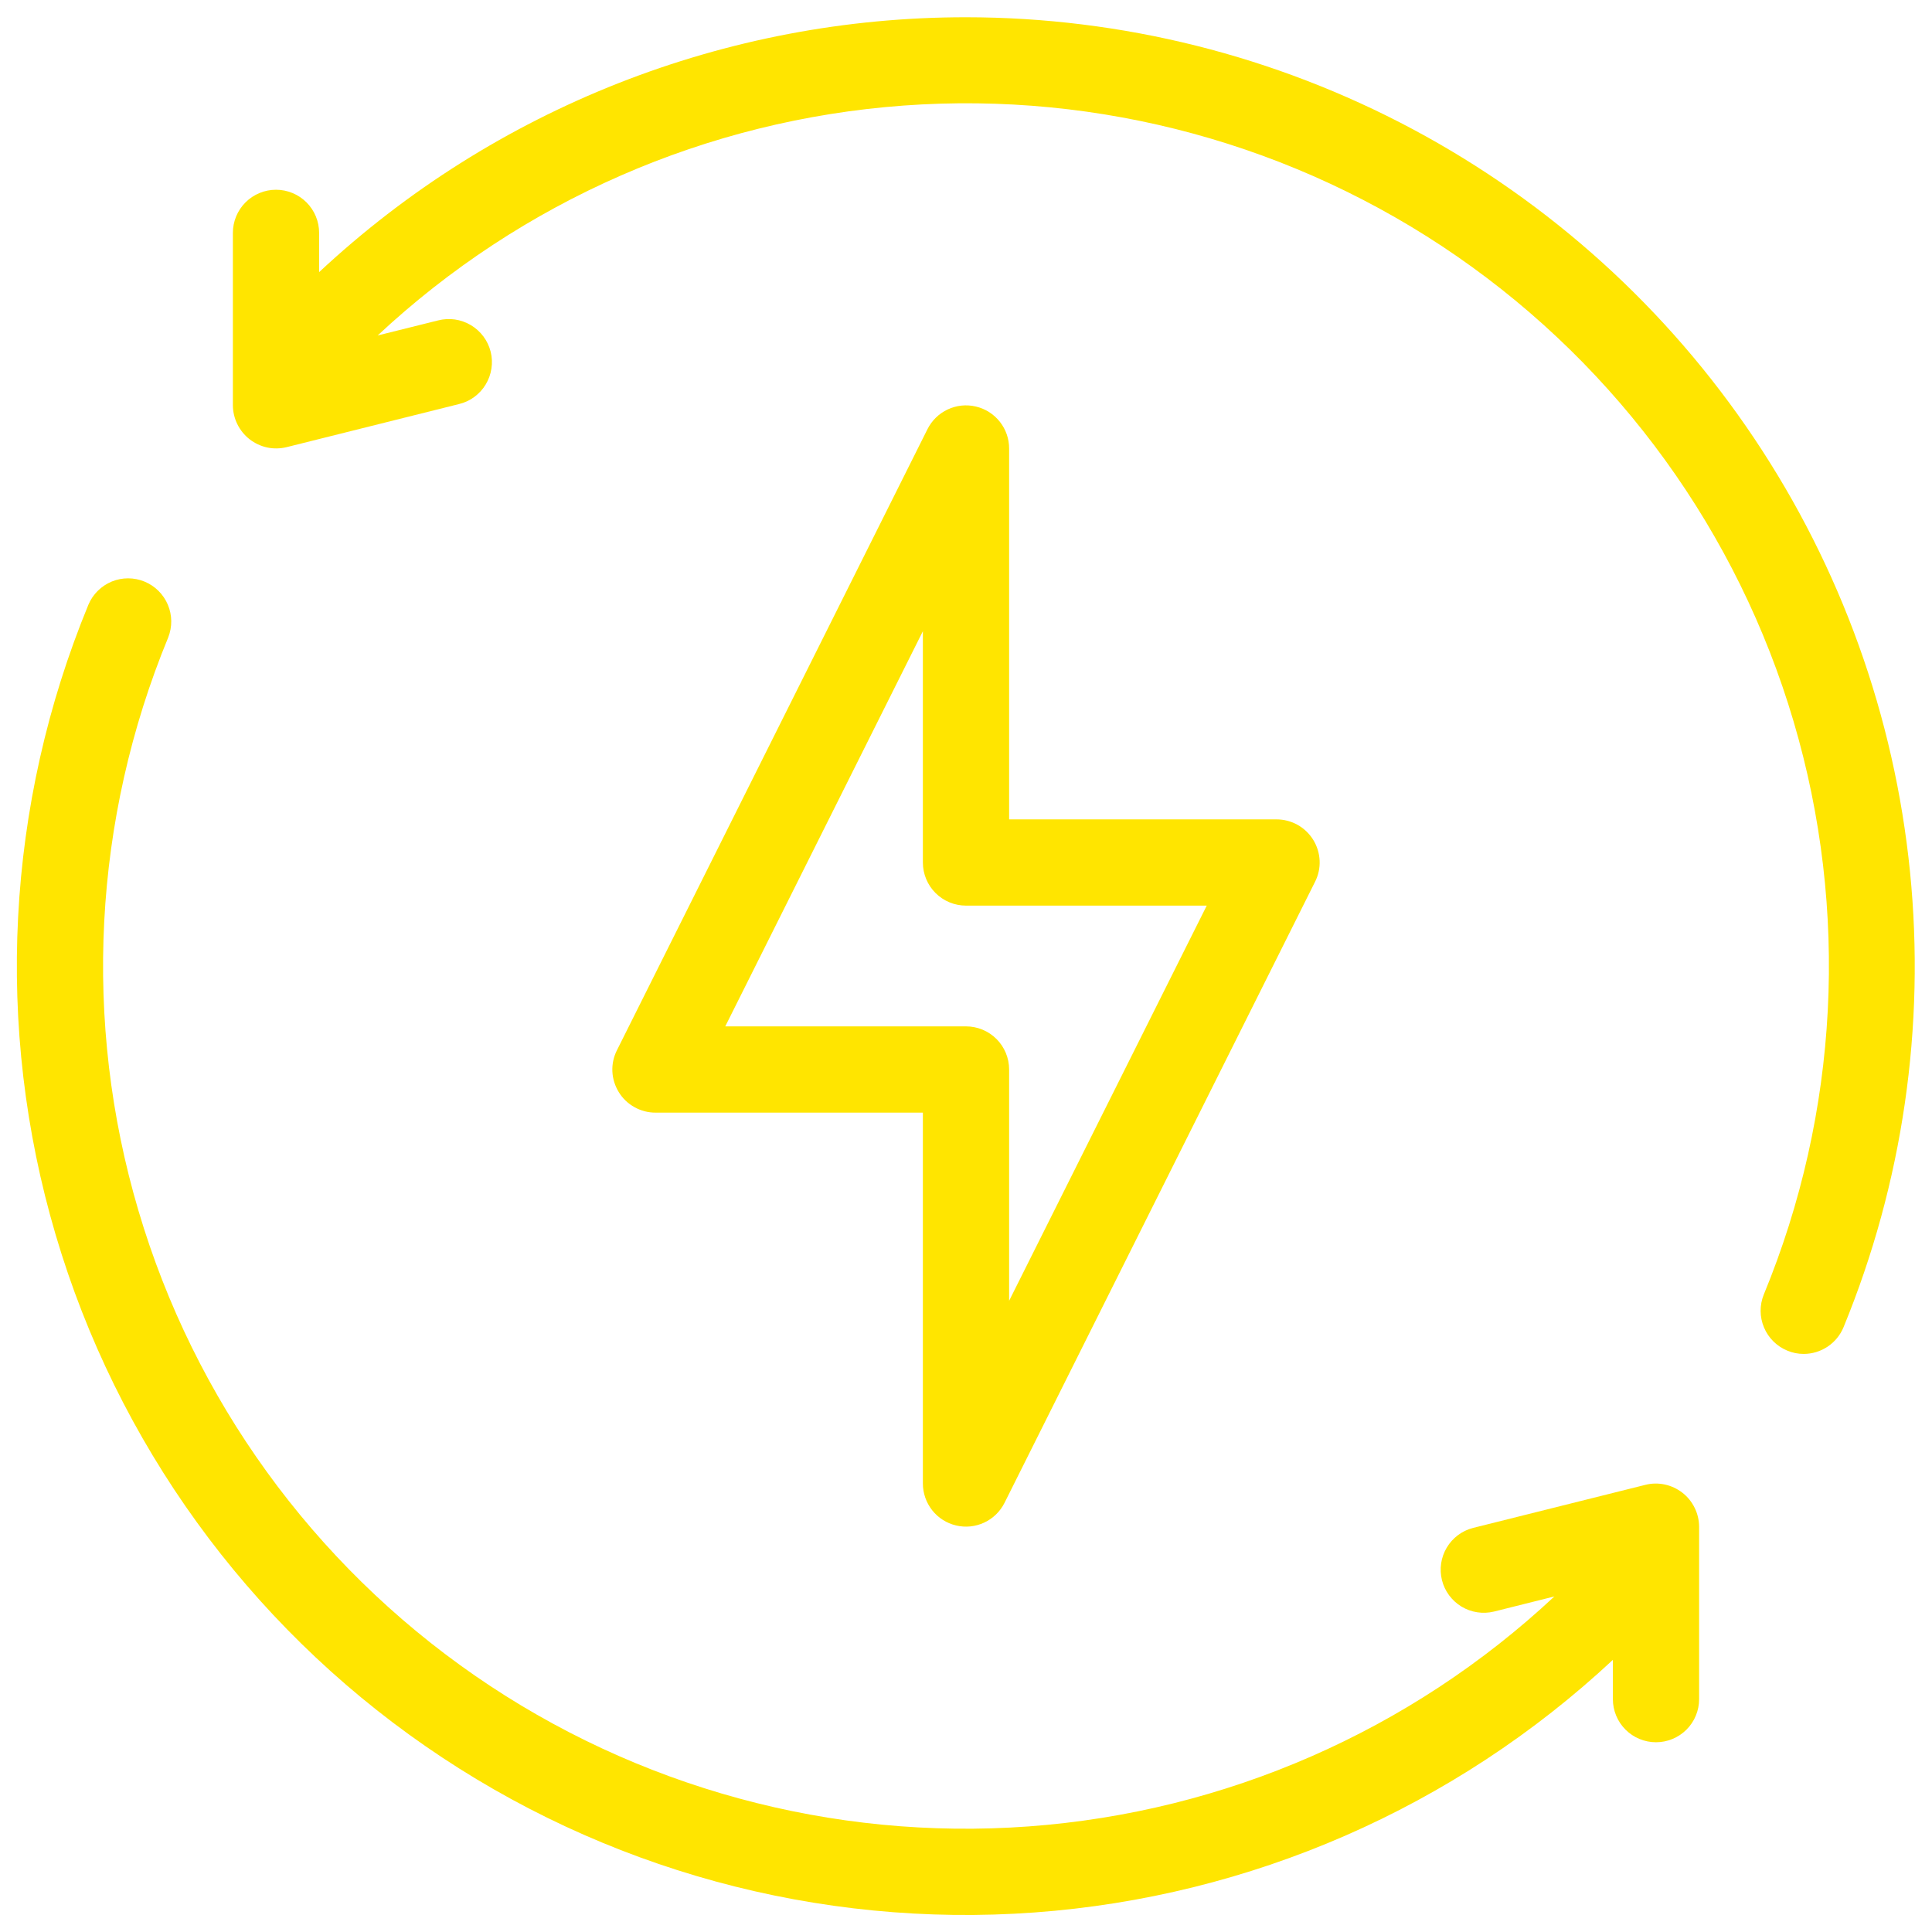
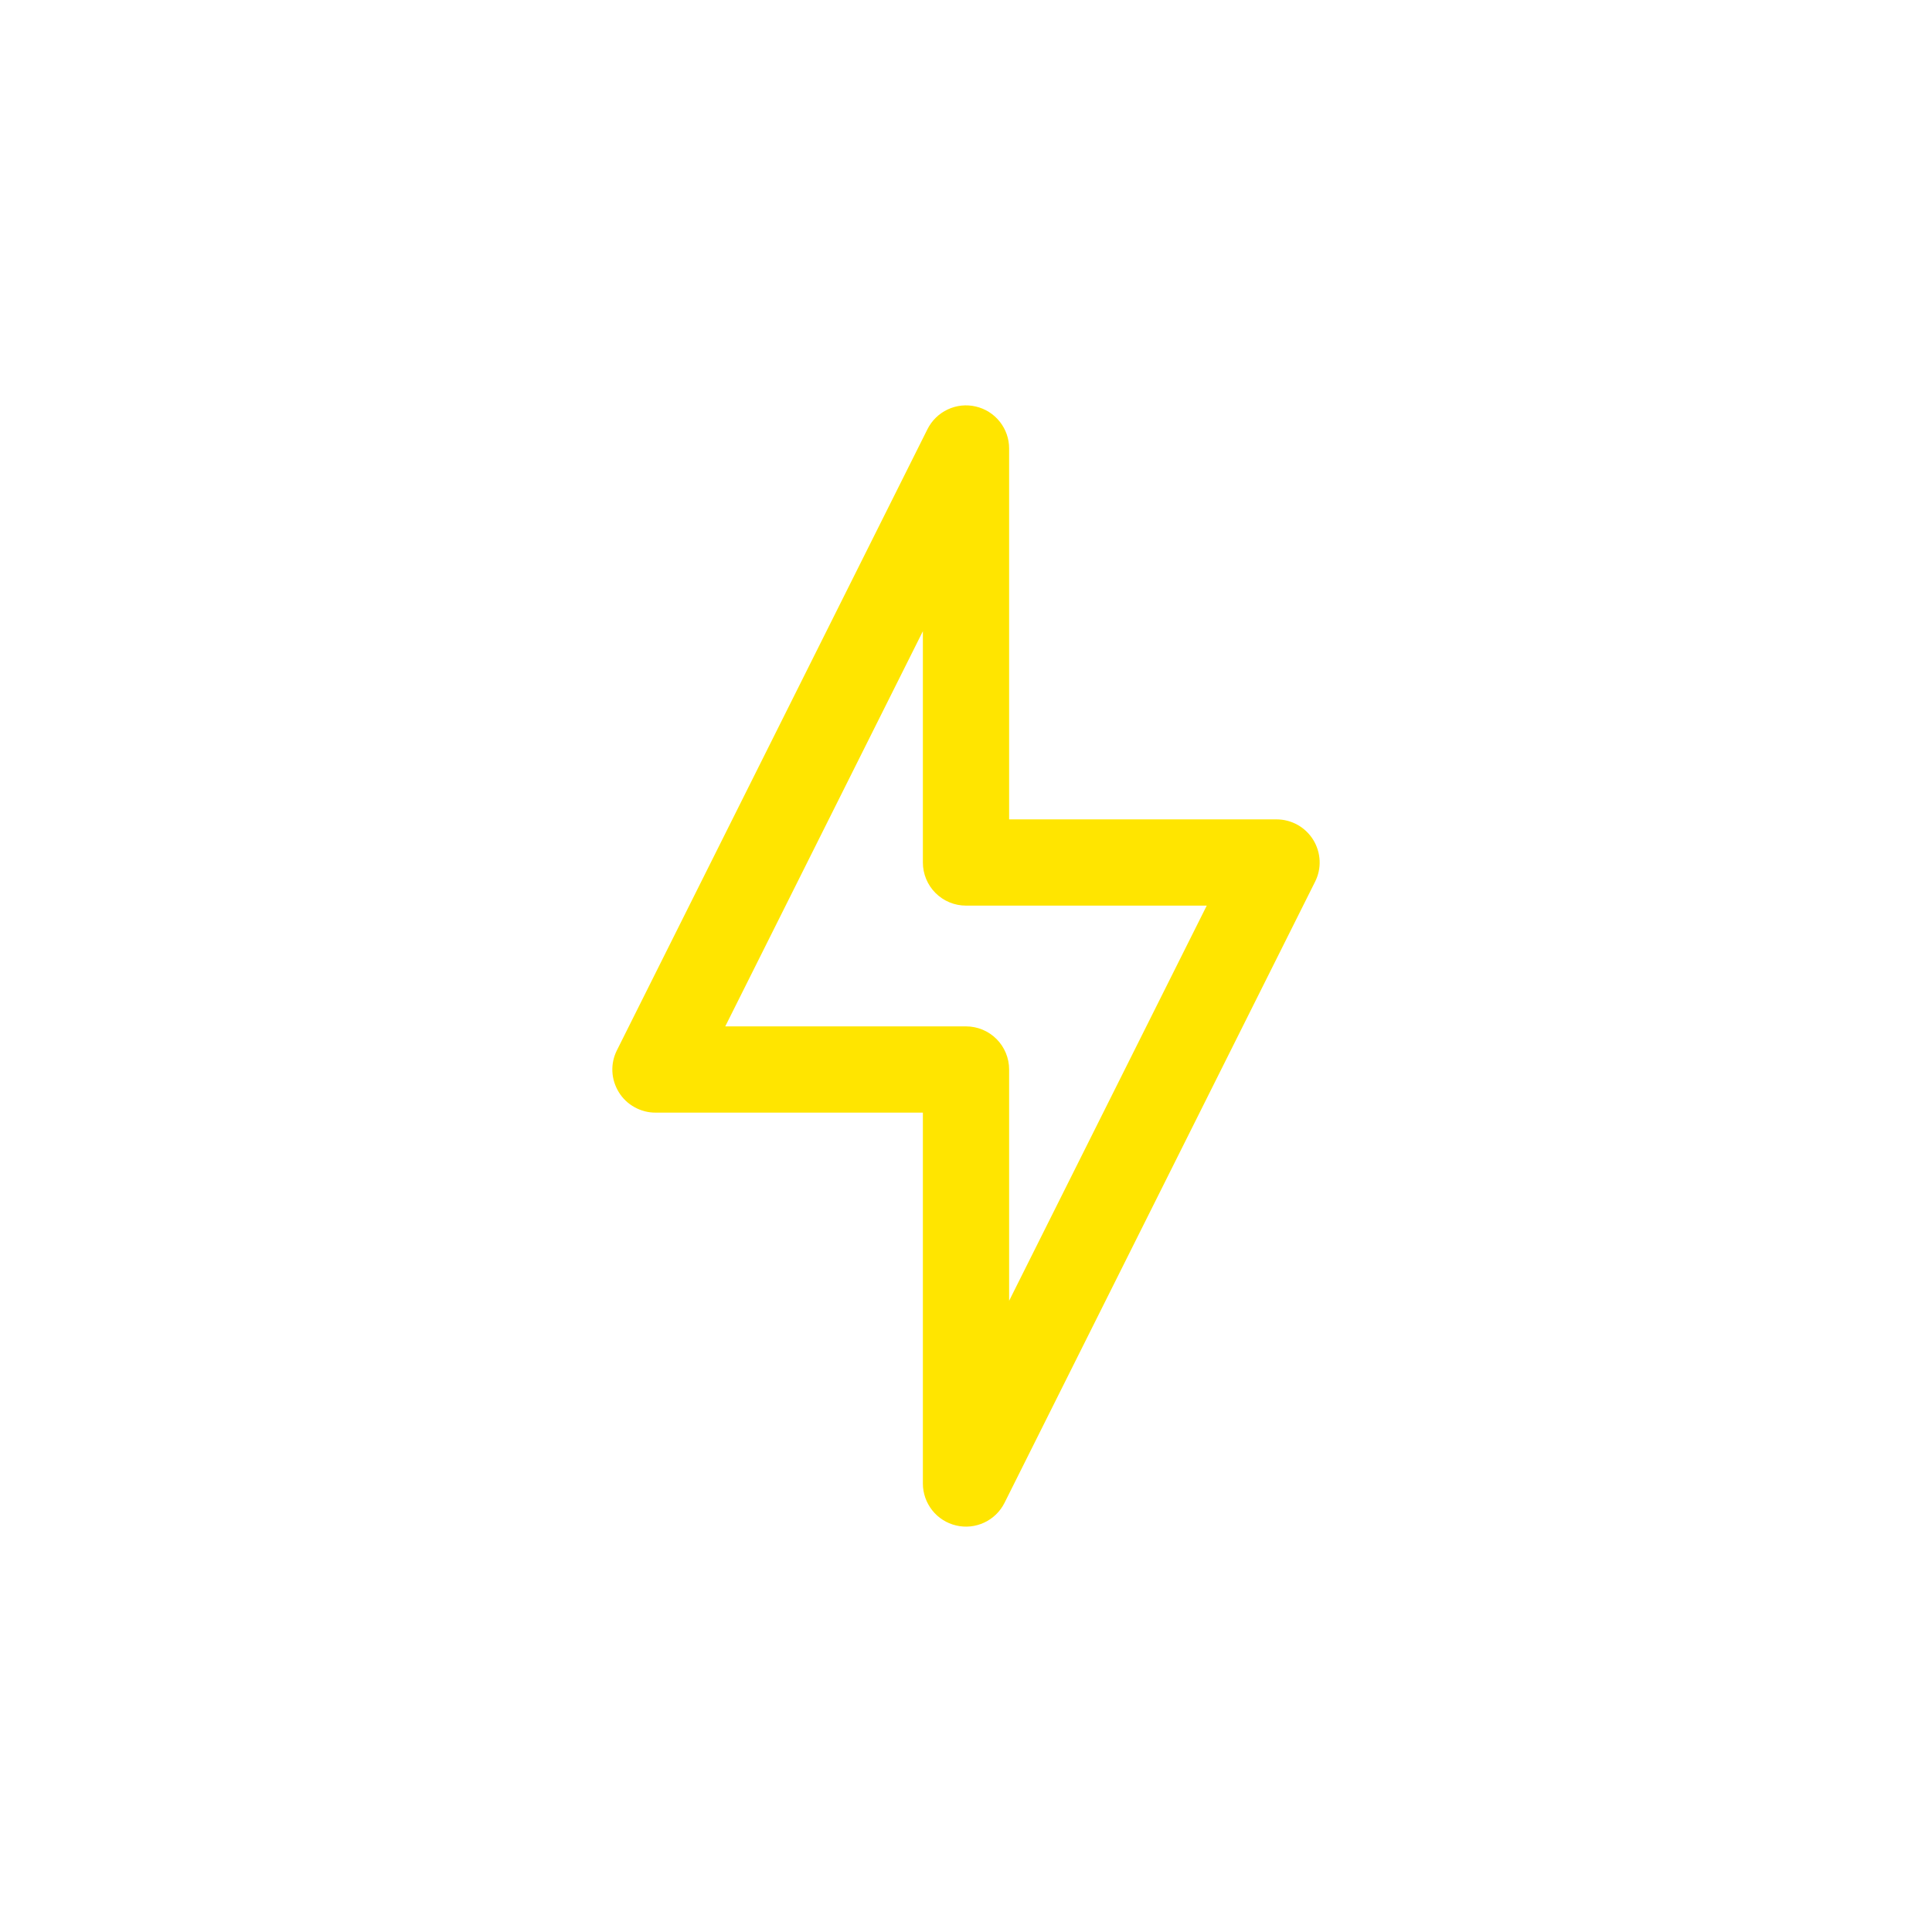
<svg xmlns="http://www.w3.org/2000/svg" width="28" height="28" viewBox="0 0 28 28" fill="none">
  <path d="M14.144 5.892C14.007 5.859 13.863 5.874 13.735 5.934C13.607 5.994 13.504 6.095 13.441 6.221L8.941 15.221C8.893 15.316 8.87 15.422 8.875 15.529C8.88 15.636 8.913 15.739 8.969 15.83C9.025 15.921 9.104 15.996 9.198 16.047C9.291 16.099 9.396 16.126 9.503 16.125H13.375V21.5C13.375 21.641 13.423 21.777 13.51 21.888C13.597 21.998 13.719 22.076 13.856 22.108C13.993 22.141 14.137 22.126 14.265 22.066C14.393 22.006 14.496 21.905 14.559 21.779L19.059 12.779C19.107 12.684 19.13 12.578 19.125 12.472C19.12 12.365 19.088 12.262 19.032 12.171C18.976 12.081 18.898 12.006 18.805 11.954C18.711 11.902 18.607 11.875 18.5 11.875H14.625V6.5C14.625 6.359 14.578 6.223 14.49 6.112C14.403 6.002 14.281 5.924 14.144 5.892ZM17.489 13.125L14.625 18.852V15.5C14.625 15.334 14.559 15.175 14.442 15.058C14.325 14.941 14.166 14.875 14 14.875H10.511L13.375 9.148V12.5C13.375 12.666 13.441 12.825 13.558 12.942C13.675 13.059 13.834 13.125 14 13.125H17.489Z" fill="#FFE500" />
-   <path d="M14 0.25C10.52 0.249 7.169 1.569 4.625 3.944V3.375C4.625 3.209 4.559 3.05 4.442 2.933C4.325 2.816 4.166 2.75 4 2.75C3.834 2.75 3.675 2.816 3.558 2.933C3.441 3.05 3.375 3.209 3.375 3.375V5.875C3.376 5.97 3.398 6.063 3.44 6.148C3.482 6.233 3.542 6.307 3.617 6.366C3.692 6.424 3.779 6.465 3.871 6.485C3.964 6.505 4.06 6.503 4.152 6.481L6.652 5.856C6.732 5.837 6.808 5.802 6.874 5.753C6.94 5.704 6.997 5.643 7.039 5.572C7.082 5.502 7.11 5.423 7.122 5.342C7.135 5.26 7.131 5.177 7.111 5.097C7.091 5.017 7.055 4.942 7.006 4.876C6.956 4.81 6.895 4.754 6.824 4.712C6.753 4.67 6.674 4.642 6.593 4.63C6.511 4.619 6.428 4.623 6.348 4.644L5.473 4.862C7.559 2.914 10.248 1.738 13.094 1.53C15.94 1.322 18.772 2.093 21.119 3.717C23.465 5.341 25.186 7.719 25.994 10.456C26.803 13.193 26.65 16.124 25.562 18.762C25.5 18.915 25.501 19.086 25.565 19.238C25.628 19.39 25.75 19.511 25.902 19.574C25.977 19.606 26.058 19.622 26.14 19.622C26.264 19.622 26.385 19.585 26.488 19.516C26.591 19.447 26.671 19.349 26.718 19.235C27.576 17.146 27.907 14.878 27.681 12.631C27.455 10.384 26.679 8.227 25.422 6.351C24.165 4.474 22.466 2.936 20.474 1.872C18.482 0.808 16.258 0.251 14 0.25ZM23.848 21.519L21.348 22.144C21.188 22.185 21.051 22.288 20.967 22.43C20.883 22.571 20.858 22.741 20.898 22.901C20.938 23.061 21.04 23.198 21.181 23.284C21.322 23.369 21.492 23.395 21.652 23.356L22.527 23.137C20.442 25.086 17.752 26.262 14.906 26.47C12.06 26.678 9.228 25.907 6.881 24.283C4.535 22.659 2.814 20.281 2.006 17.544C1.197 14.807 1.35 11.876 2.438 9.238C2.498 9.085 2.497 8.915 2.432 8.763C2.368 8.612 2.247 8.492 2.095 8.429C1.943 8.366 1.772 8.366 1.62 8.428C1.468 8.491 1.346 8.611 1.282 8.762C0.086 11.663 -0.082 14.887 0.807 17.897C1.695 20.907 3.587 23.522 6.168 25.308C8.748 27.095 11.862 27.945 14.992 27.717C18.122 27.489 21.081 26.197 23.375 24.056V24.625C23.375 24.791 23.441 24.95 23.558 25.067C23.675 25.184 23.834 25.25 24 25.25C24.166 25.25 24.325 25.184 24.442 25.067C24.559 24.95 24.625 24.791 24.625 24.625V22.125C24.624 22.03 24.602 21.937 24.56 21.852C24.518 21.767 24.458 21.692 24.383 21.634C24.308 21.576 24.221 21.535 24.129 21.515C24.036 21.495 23.94 21.496 23.848 21.519Z" fill="#FFE500" />
</svg>